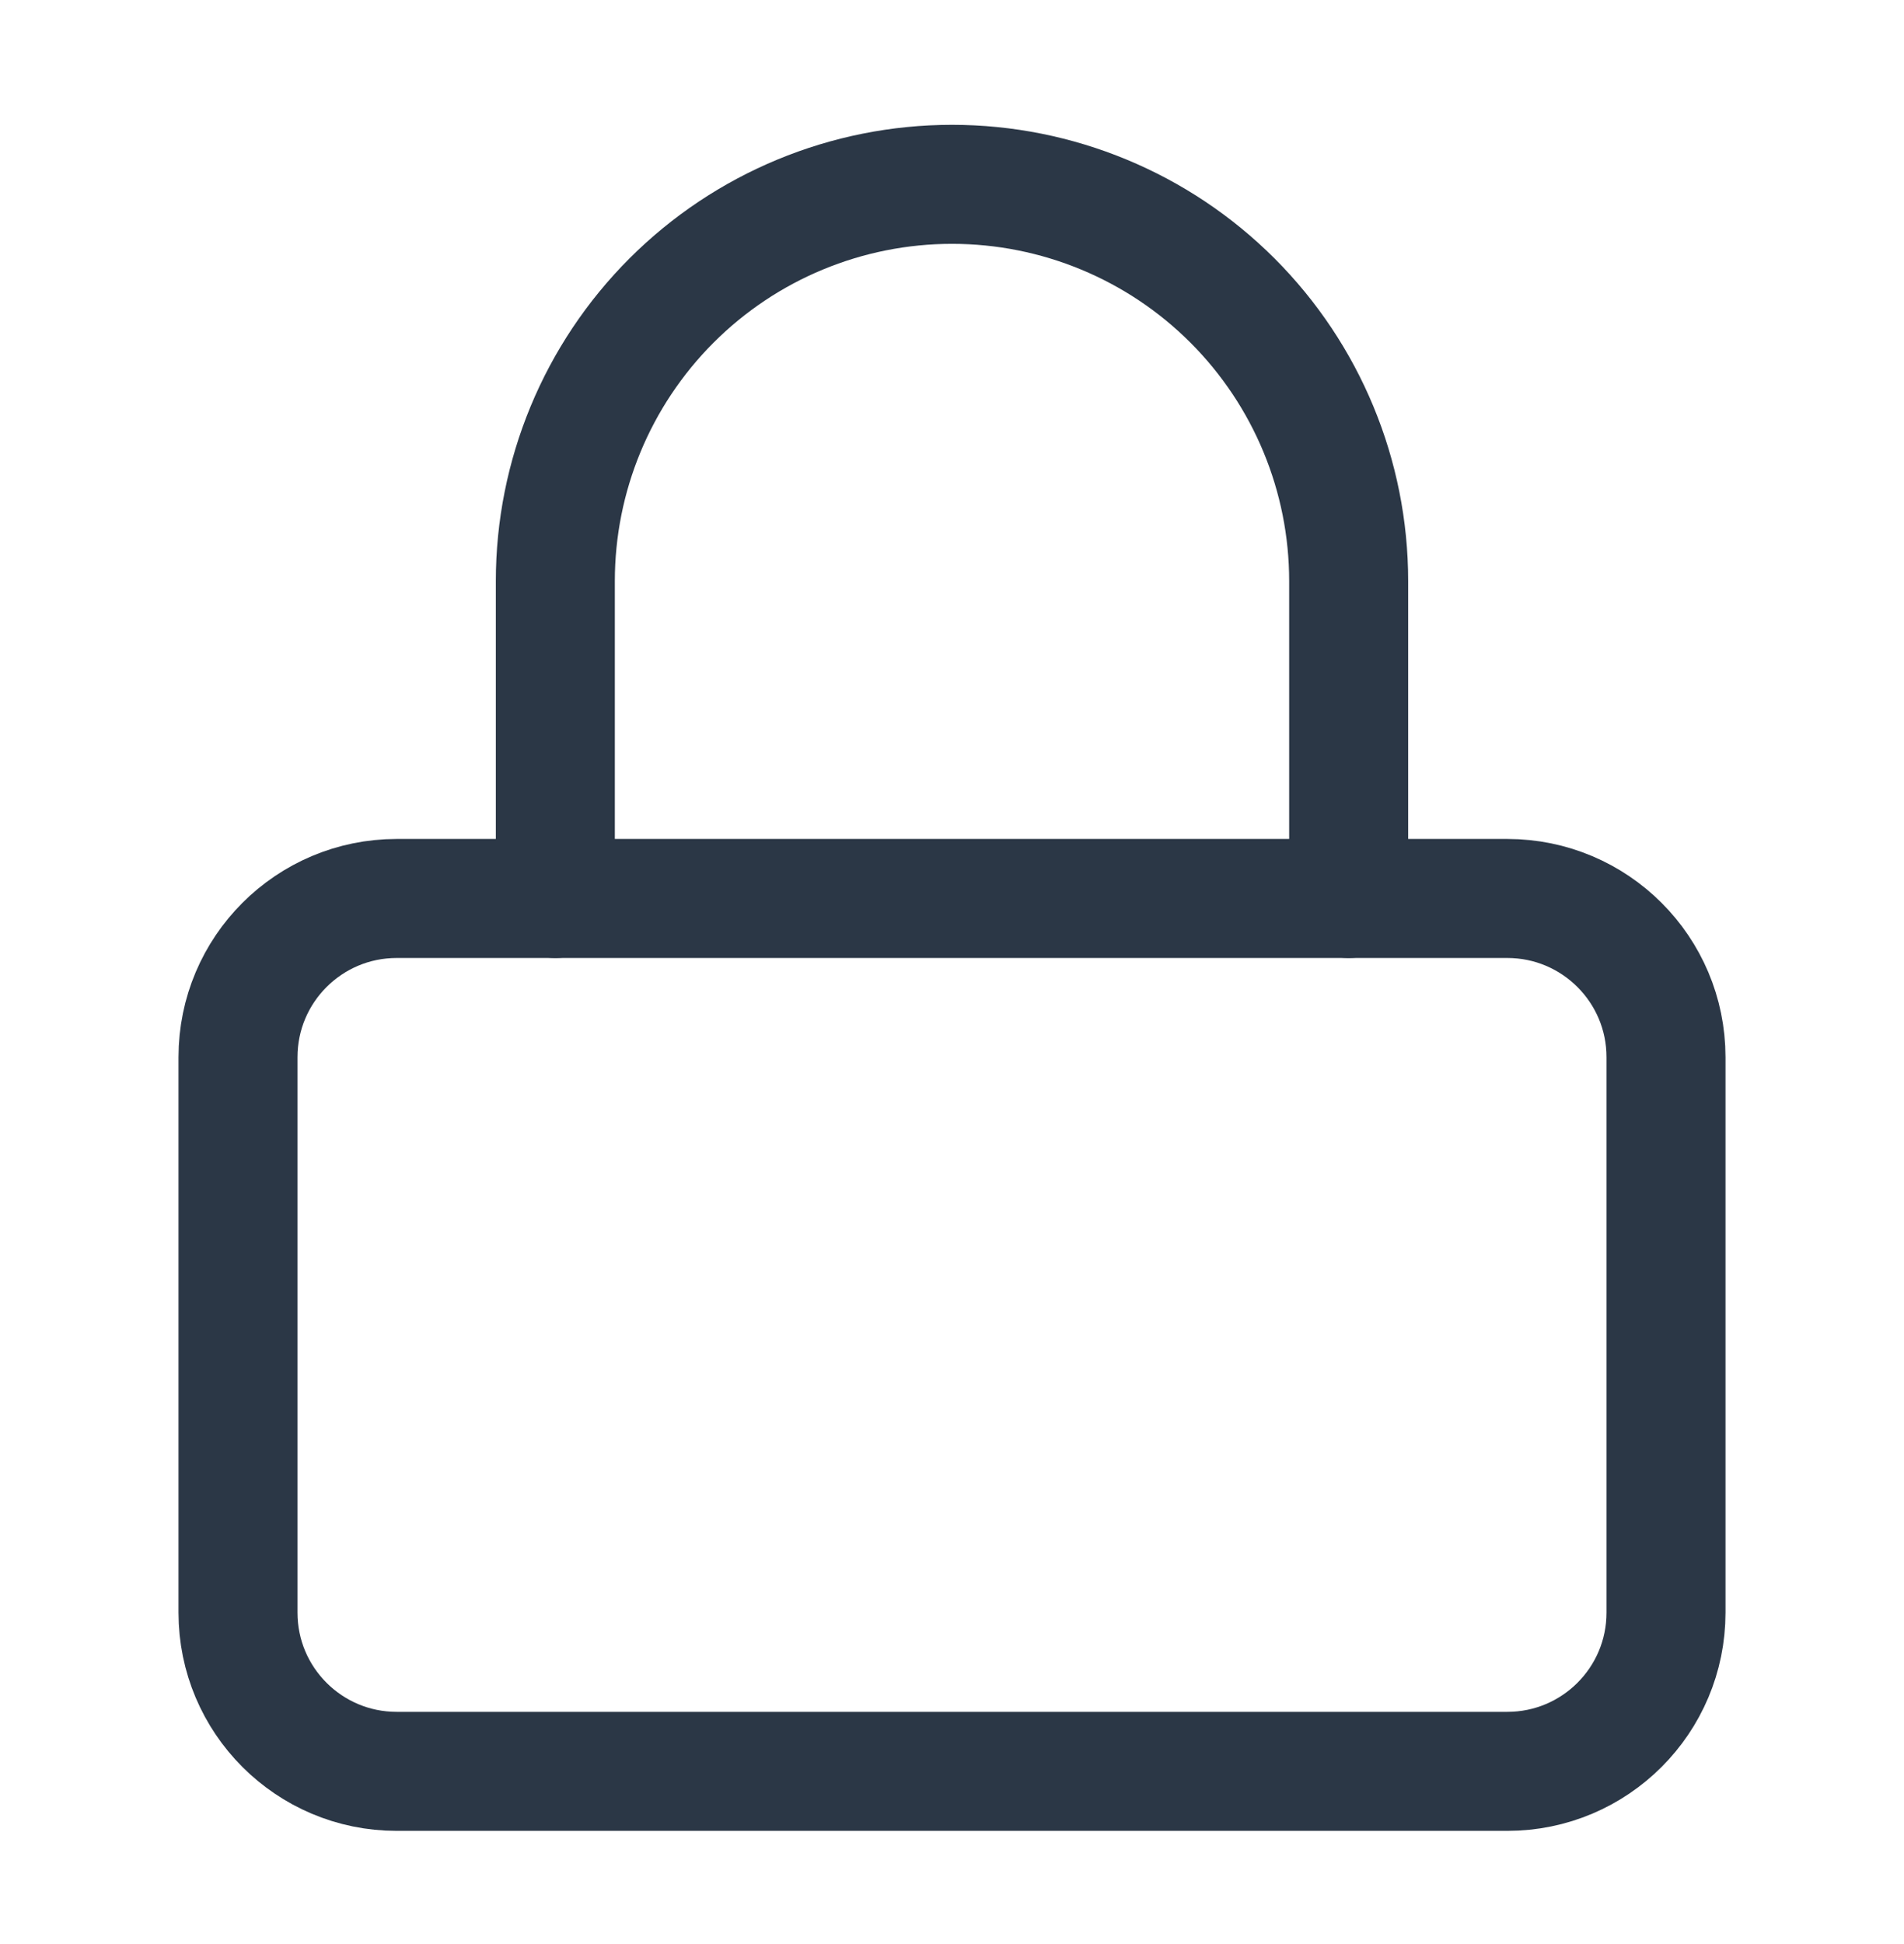
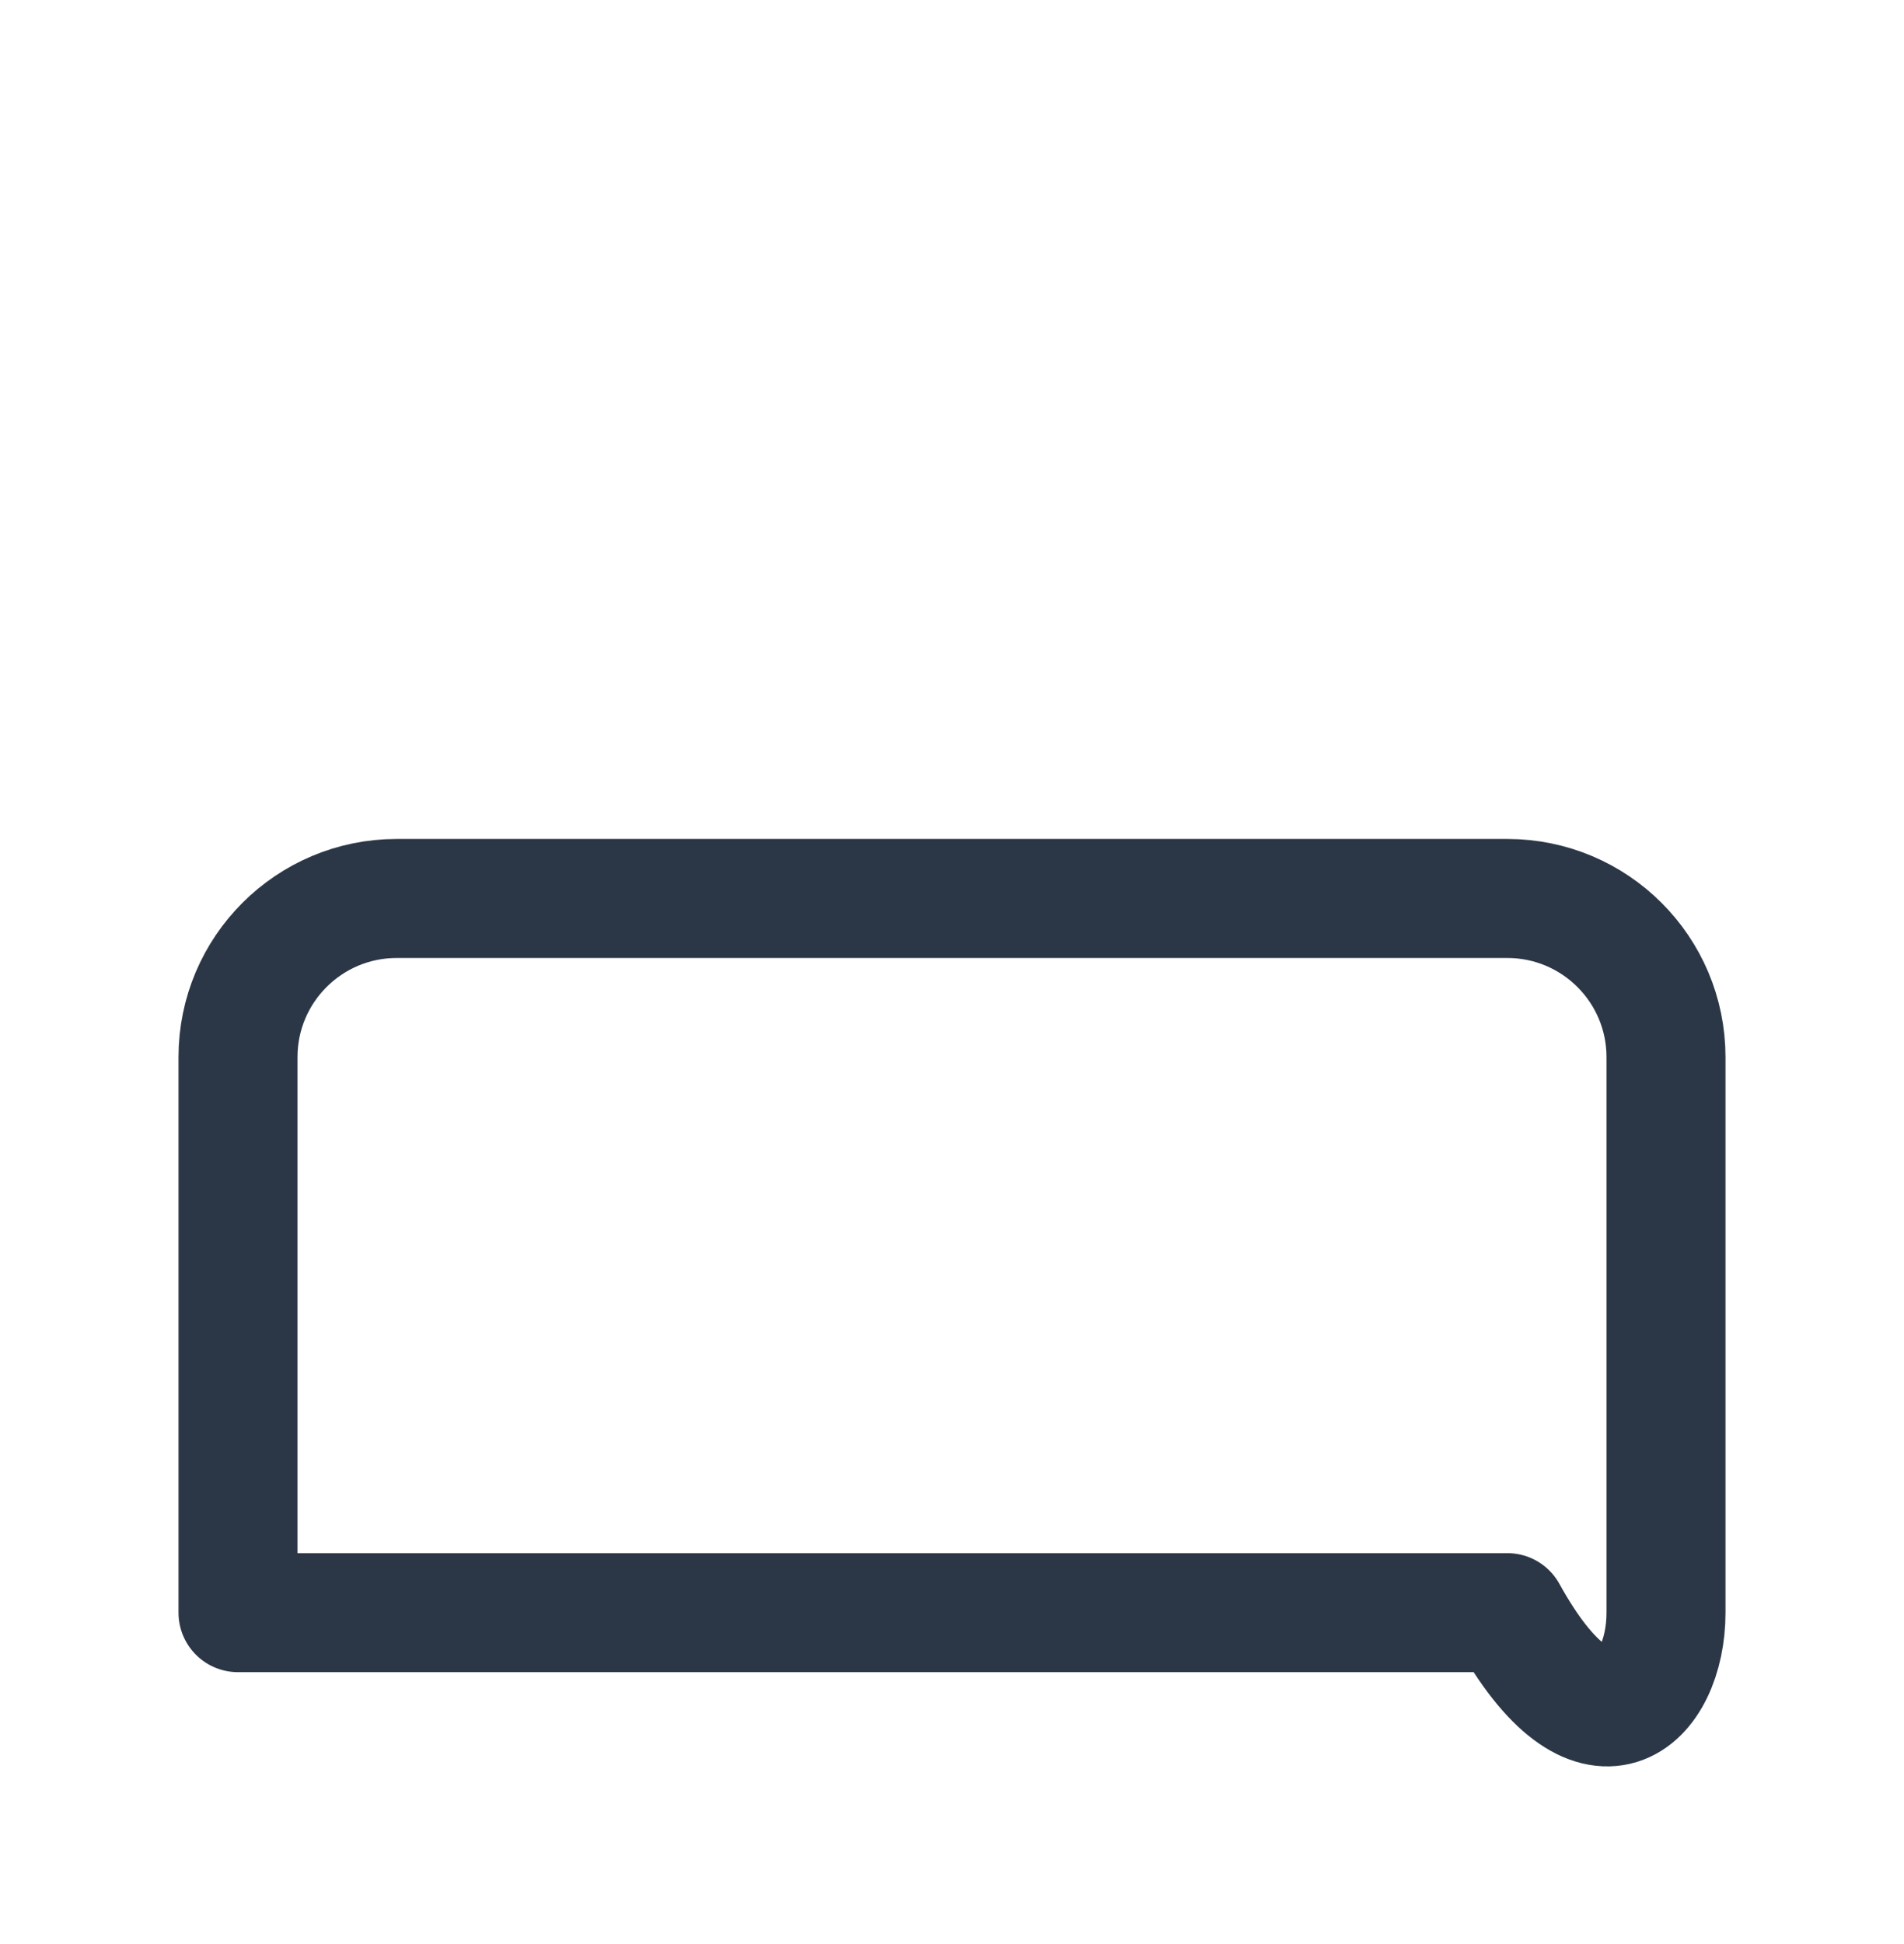
<svg xmlns="http://www.w3.org/2000/svg" width="48" height="49" viewBox="0 0 48 49" fill="none">
-   <path d="M38 22.646H10C7.791 22.646 6 24.437 6 26.646V40.647C6 42.856 7.791 44.647 10 44.647H38C40.209 44.647 42 42.856 42 40.647V26.646C42 24.437 40.209 22.646 38 22.646Z" stroke="#2B3746" stroke-width="3" stroke-linecap="round" stroke-linejoin="round" />
-   <path d="M14 22.646V14.646C14 11.994 15.054 9.451 16.929 7.575C18.804 5.7 21.348 4.646 24 4.646C26.652 4.646 29.196 5.7 31.071 7.575C32.946 9.451 34 11.994 34 14.646V22.646" stroke="#2B3746" stroke-width="3" stroke-linecap="round" stroke-linejoin="round" />
+   <path d="M38 22.646H10C7.791 22.646 6 24.437 6 26.646V40.647H38C40.209 44.647 42 42.856 42 40.647V26.646C42 24.437 40.209 22.646 38 22.646Z" stroke="#2B3746" stroke-width="3" stroke-linecap="round" stroke-linejoin="round" />
</svg>